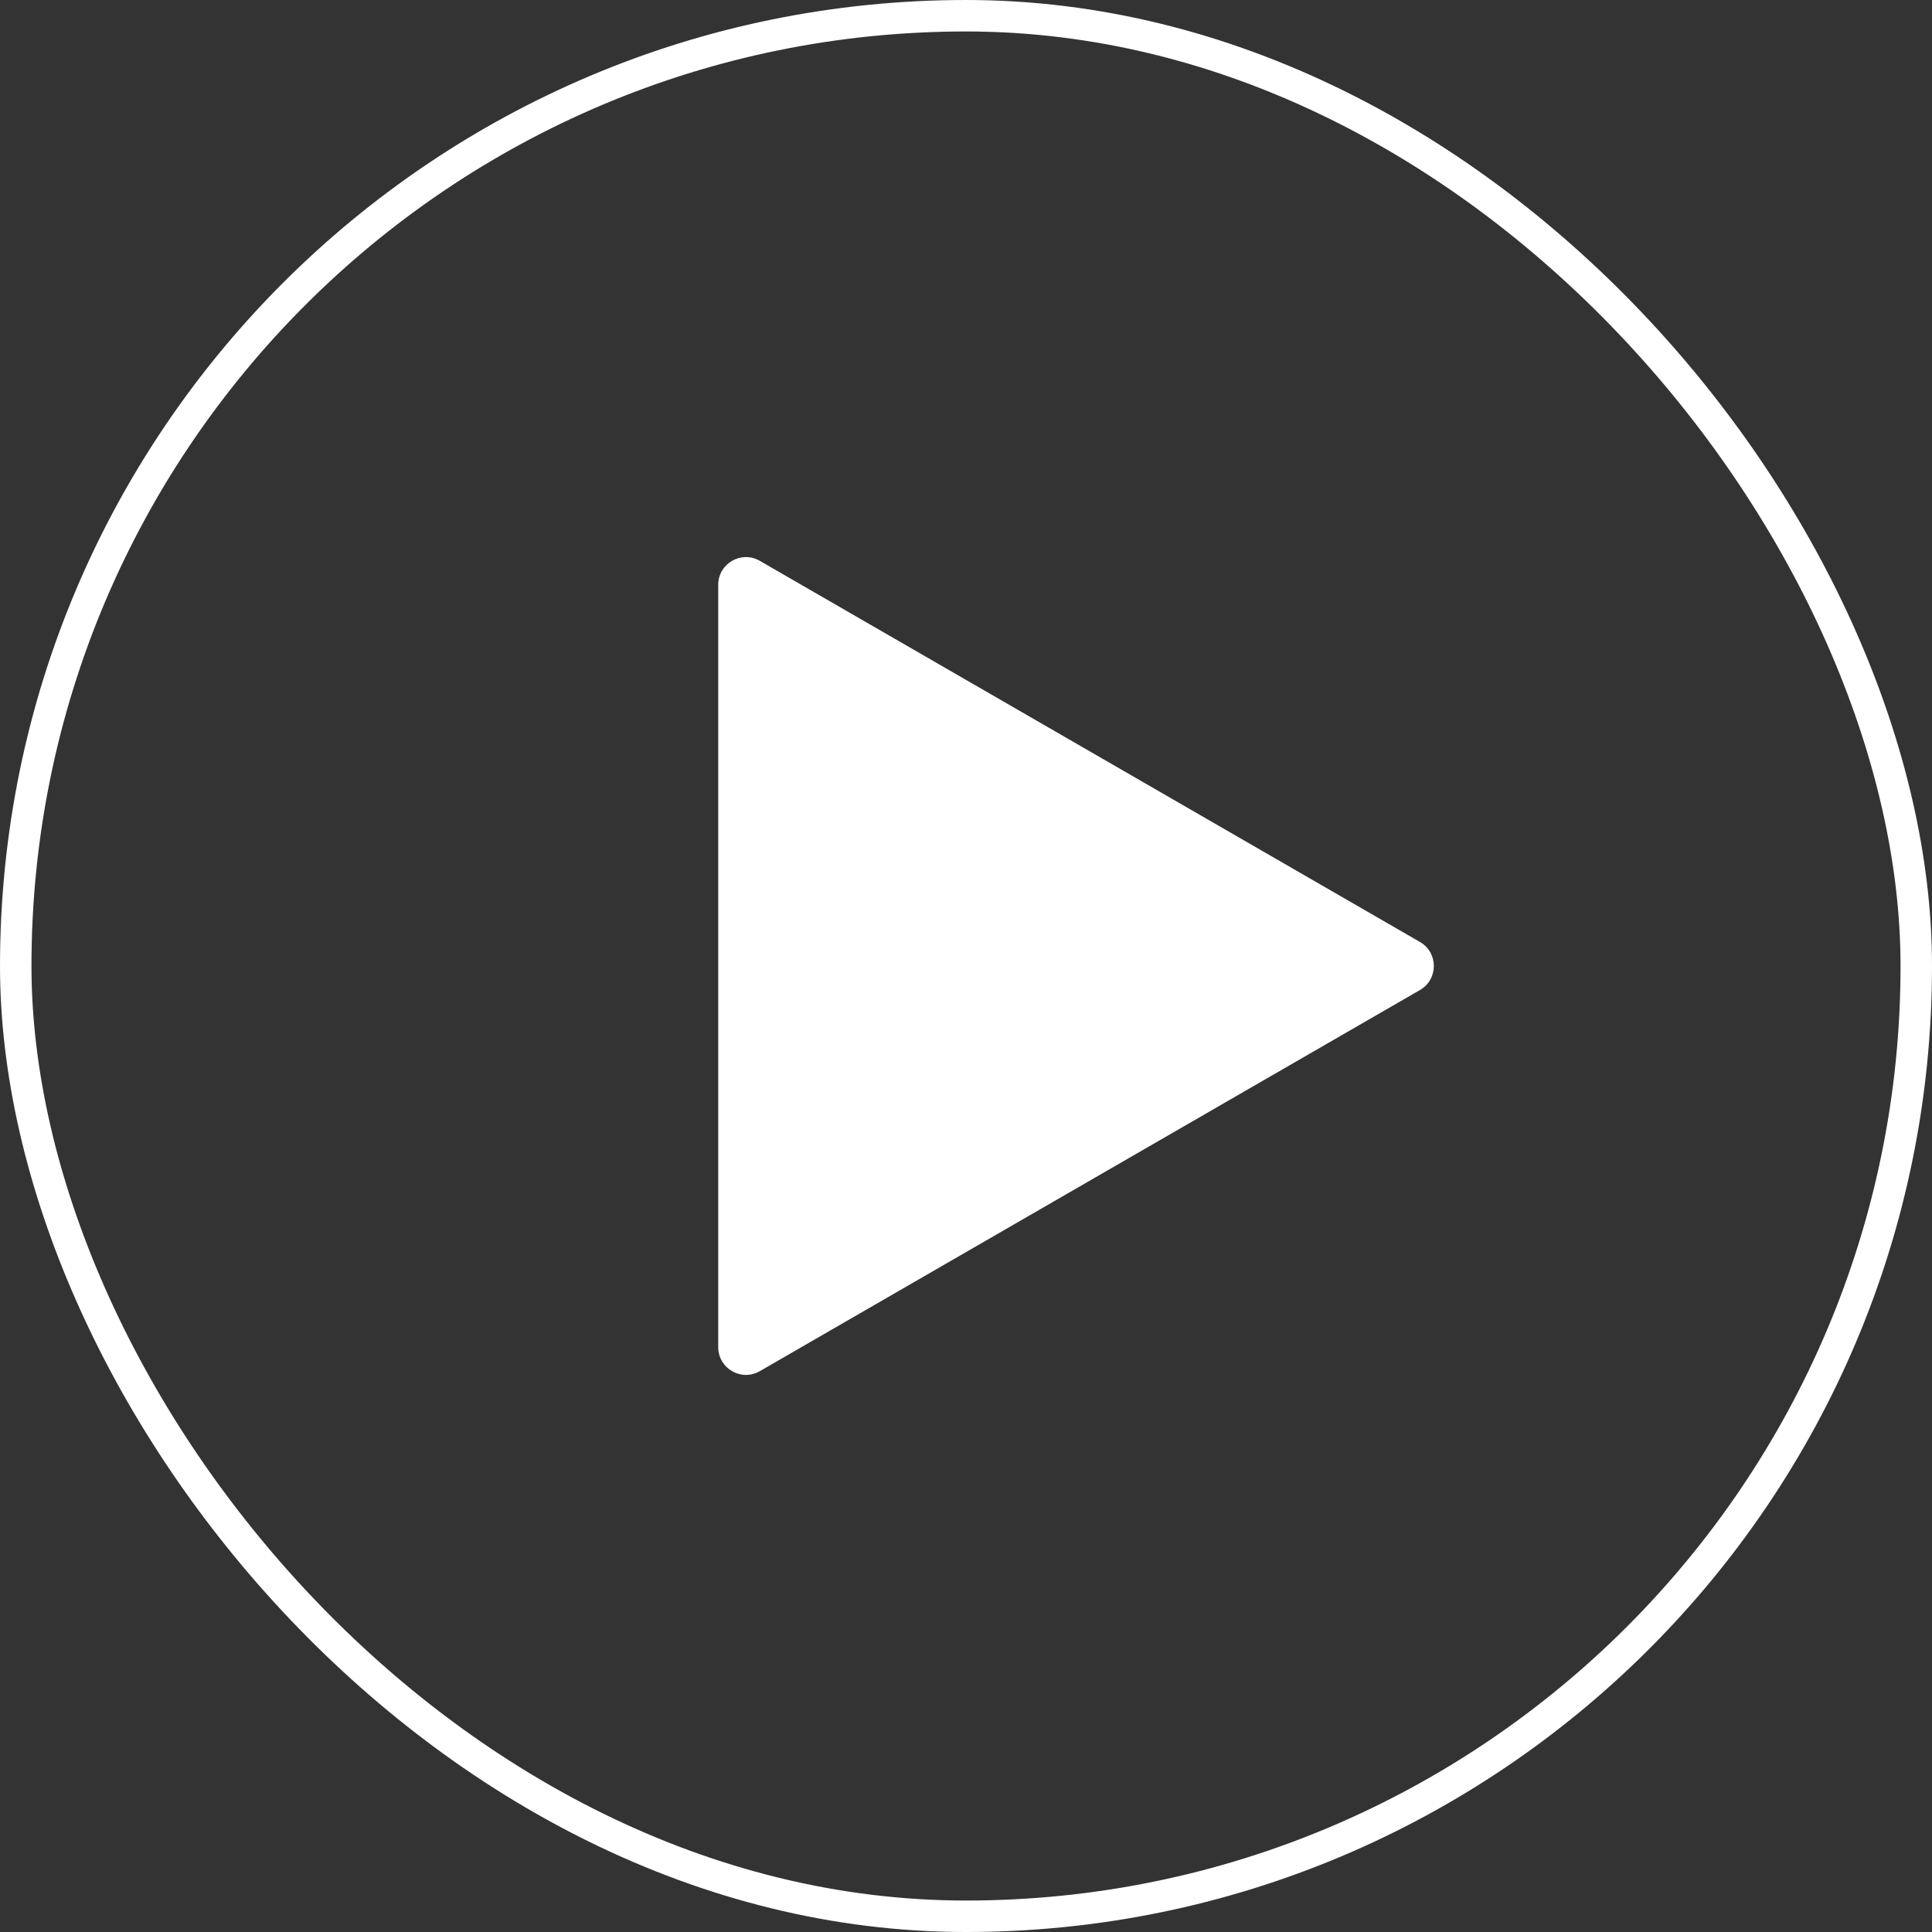
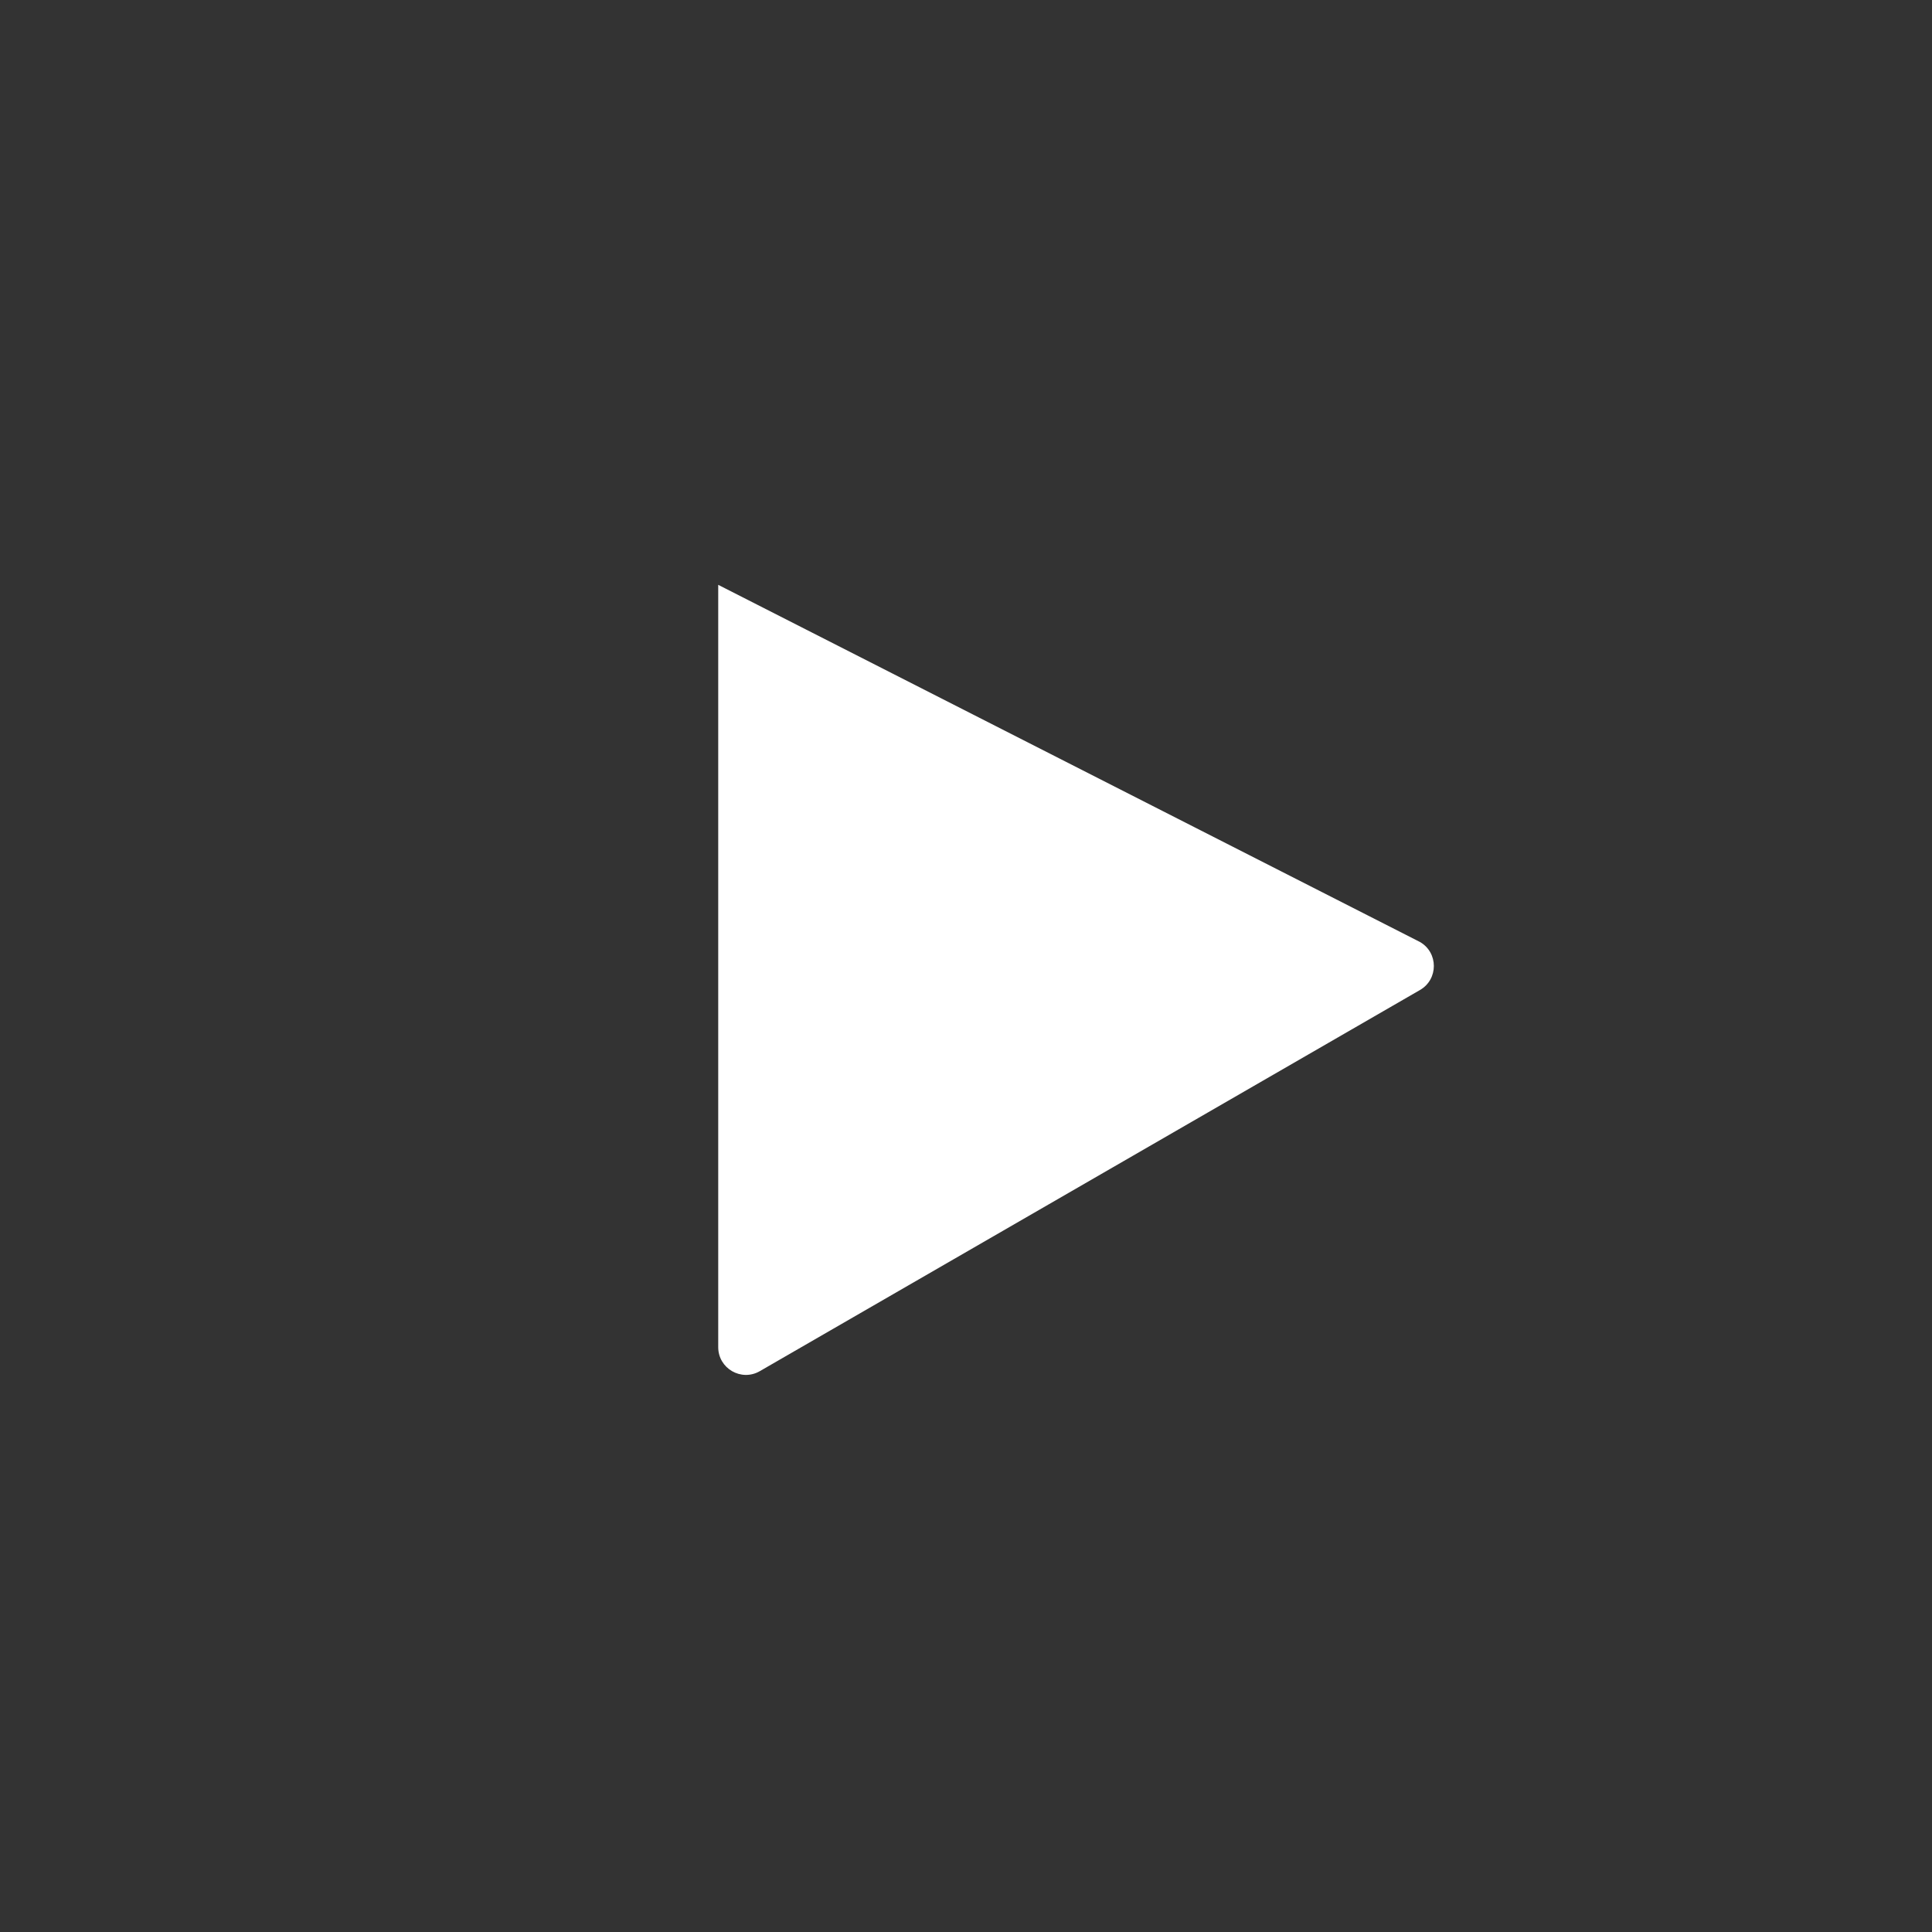
<svg xmlns="http://www.w3.org/2000/svg" width="340" height="340" viewBox="0 0 340 340" fill="none">
  <rect x="0" y="0" width="340" height="340" fill="#333333" stroke="none" />
-   <rect x="2.769" y="2.769" width="334.463" height="334.463" rx="167.231" stroke="white" stroke-width="5.537" />
-   <path d="M249.895 165.776C253.146 167.653 253.146 172.346 249.895 174.224L133.711 241.303C130.459 243.18 126.395 240.833 126.395 237.079L126.395 102.921C126.395 99.166 130.459 96.82 133.711 98.697L249.895 165.776Z" fill="white" />
+   <path d="M249.895 165.776C253.146 167.653 253.146 172.346 249.895 174.224L133.711 241.303C130.459 243.18 126.395 240.833 126.395 237.079L126.395 102.921L249.895 165.776Z" fill="white" />
</svg>